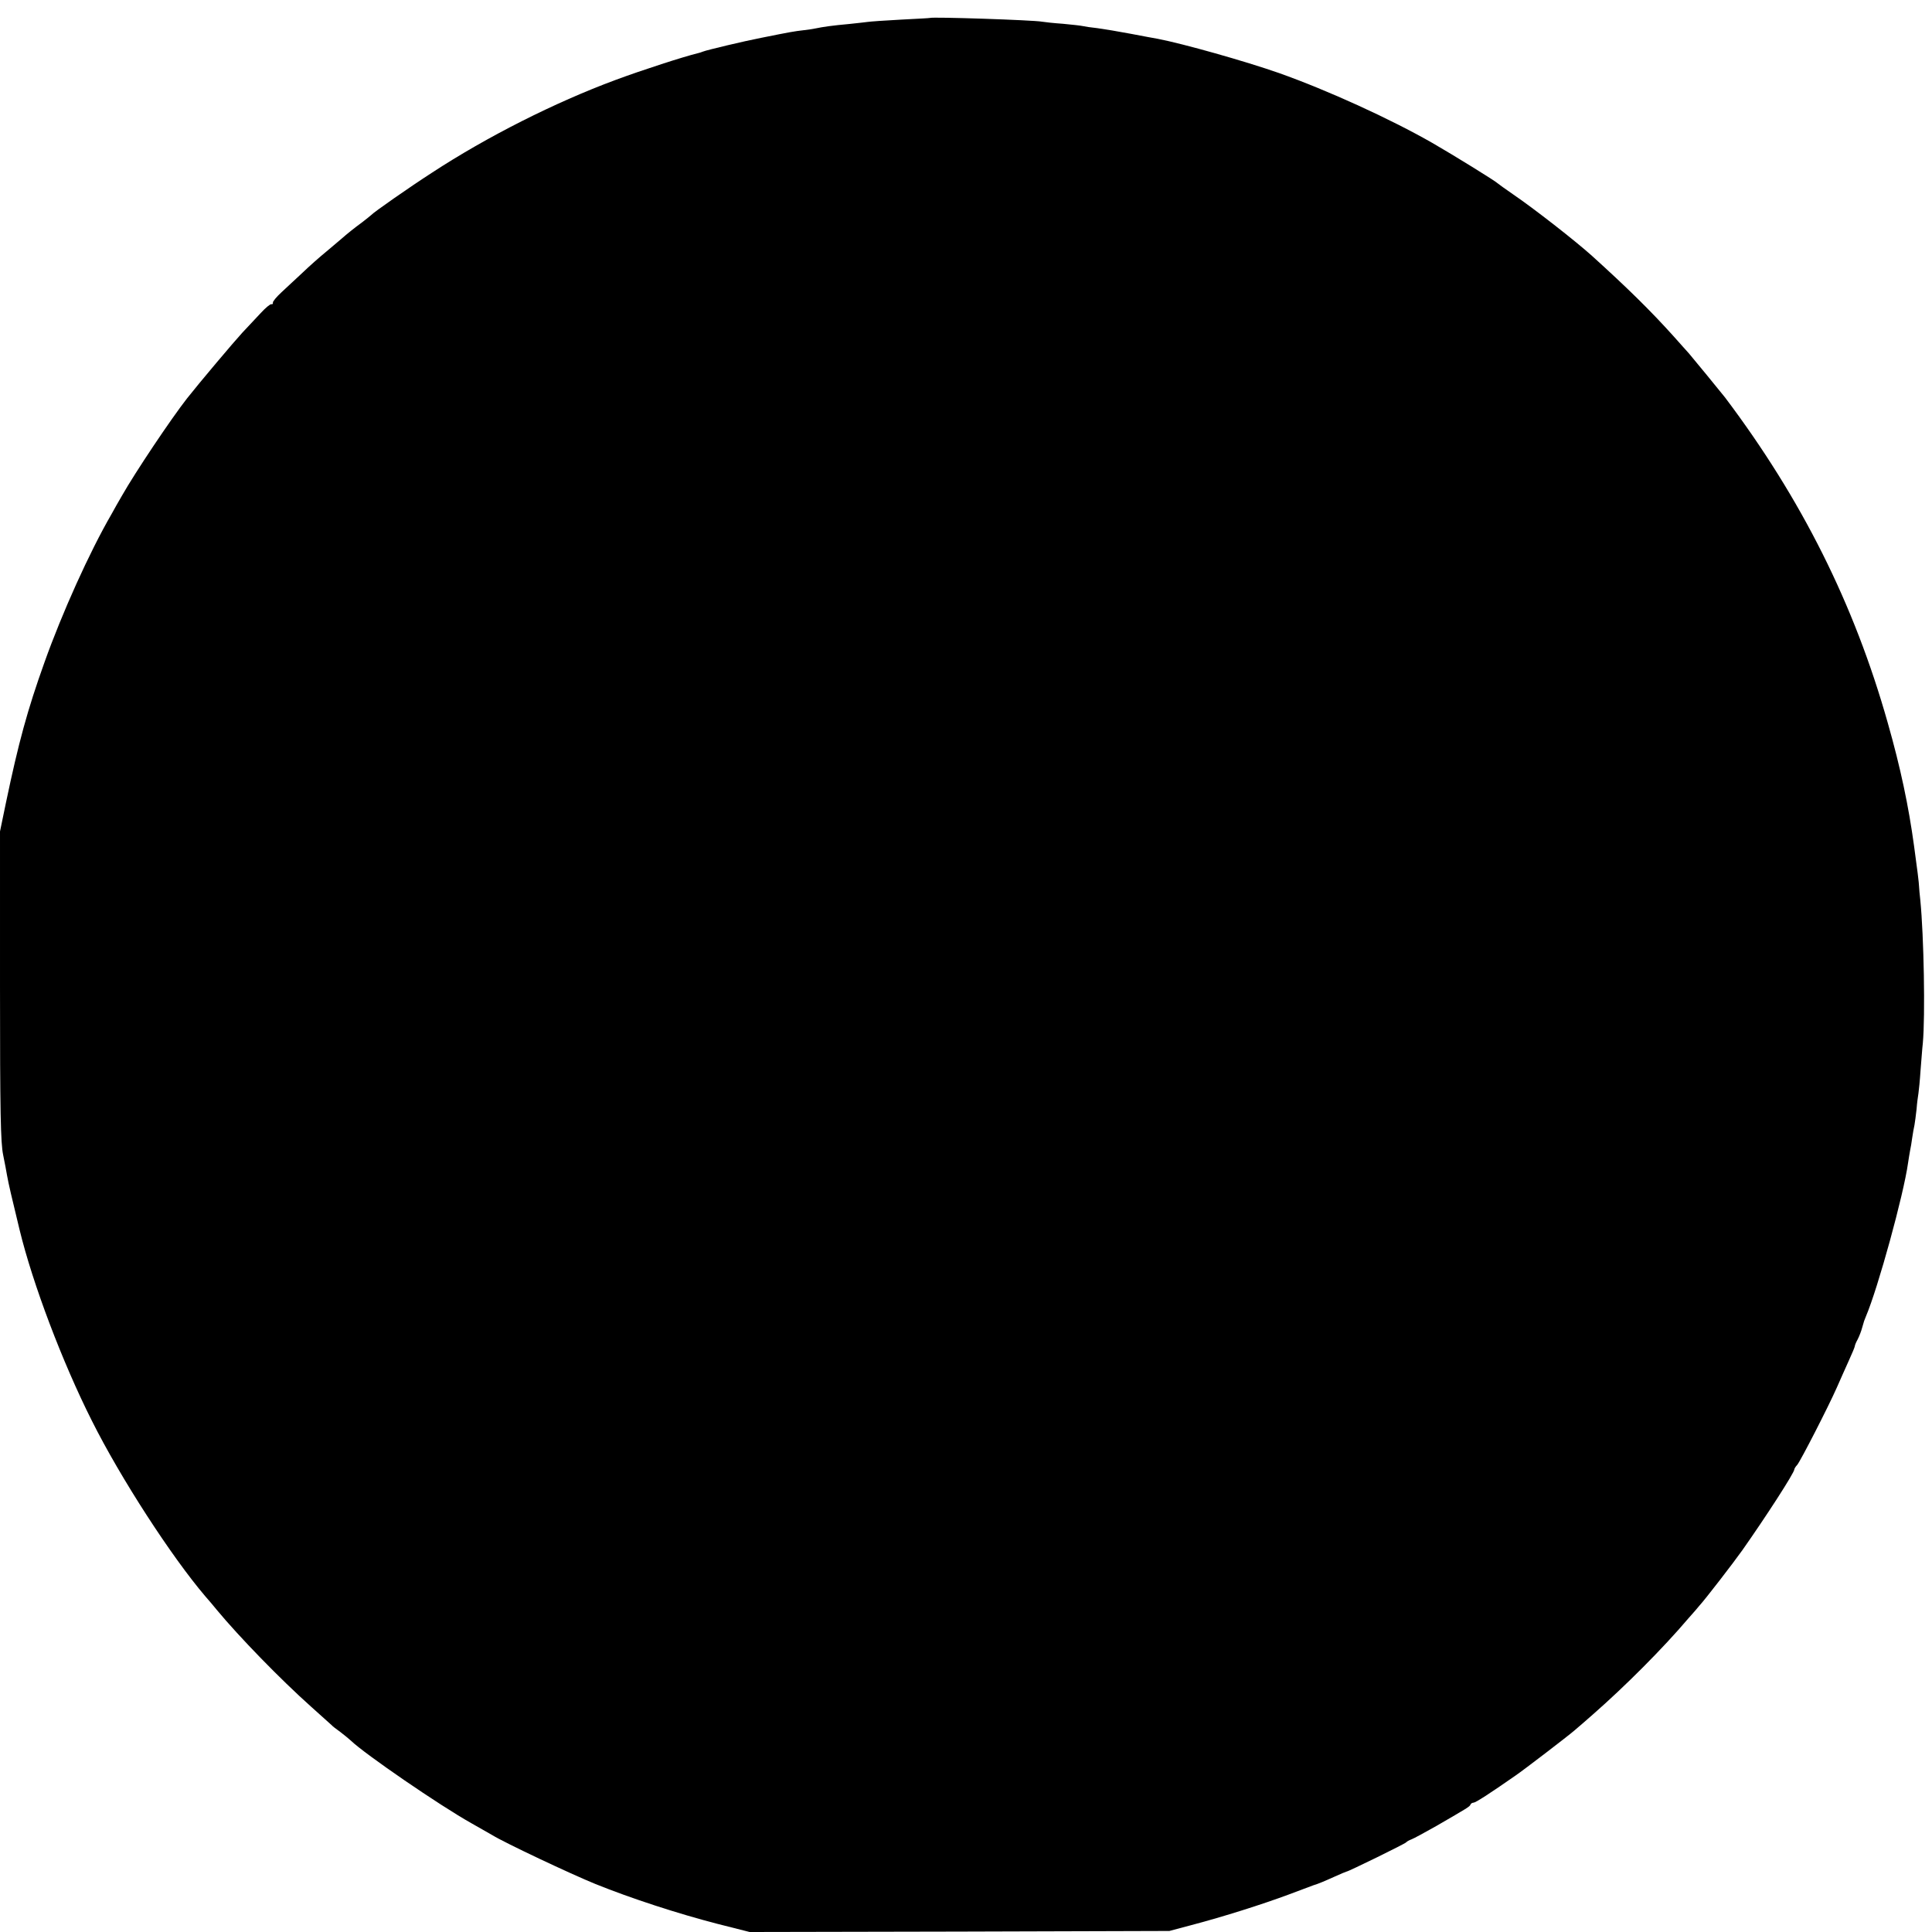
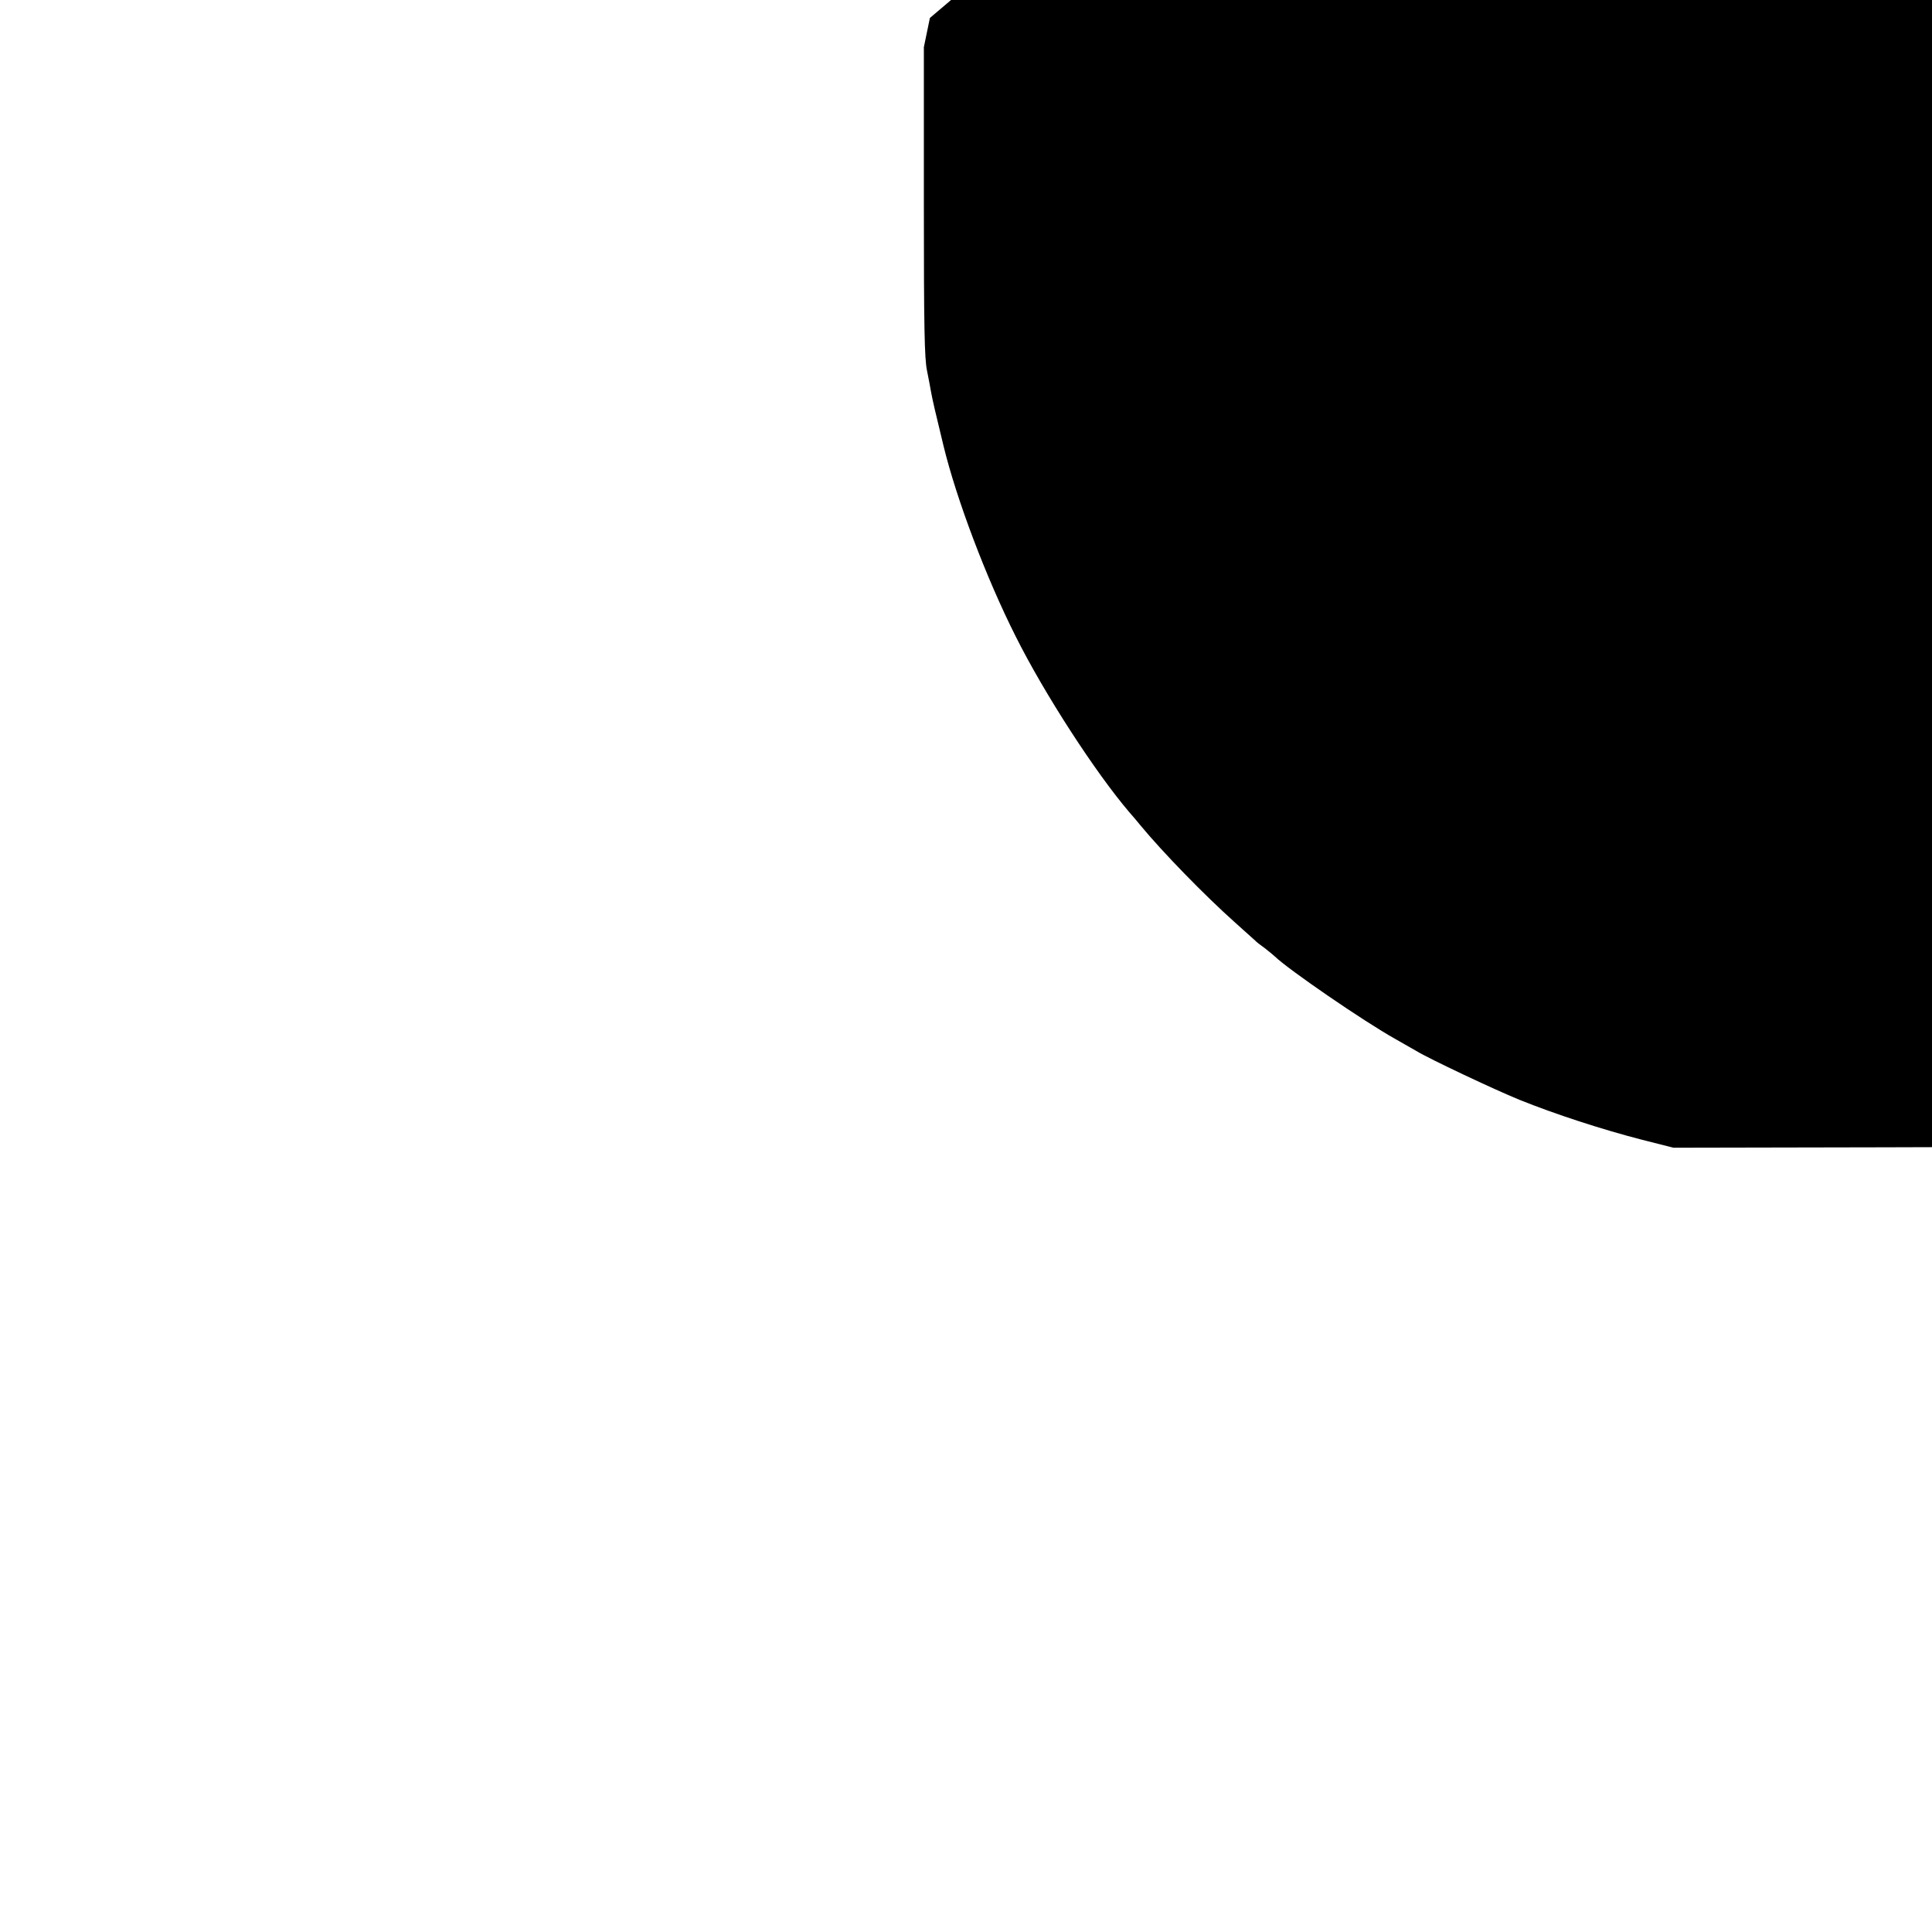
<svg xmlns="http://www.w3.org/2000/svg" version="1.0" width="926pt" height="926pt" viewBox="0 0 926 926" preserveAspectRatio="xMidYMid meet">
  <g transform="translate(0,926) scale(0.1,-0.1)" fill="#000000" stroke="none">
-     <path d="M4457 9174 c-1 -1 -63 -4 -138 -8 -75 -4 -147 -9 -160 -11 -13 -2 -53 -6 -89 -10 -79 -7 -127 -14 -160 -21 -14 -3 -41 -7 -60 -9 -43 -5 -61 -8 -200 -36 -83 -16 -263 -59 -280 -66 -8 -3 -19 -7 -25 -8 -70 -17 -265 -80 -397 -129 -288 -107 -612 -270 -878 -444 -110 -71 -280 -190 -290 -202 -3 -3 -23 -19 -45 -36 -37 -27 -73 -56 -99 -79 -6 -5 -38 -32 -71 -60 -33 -27 -85 -73 -115 -102 -30 -28 -75 -70 -100 -93 -25 -23 -44 -46 -42 -51 1 -5 -2 -8 -7 -7 -5 2 -28 -17 -51 -42 -23 -25 -63 -67 -89 -95 -37 -40 -206 -240 -265 -315 -78 -100 -248 -354 -311 -465 -16 -27 -39 -68 -51 -90 -105 -181 -237 -474 -321 -710 -82 -229 -124 -384 -184 -670 l-29 -140 0 -740 c0 -608 3 -752 15 -810 8 -38 16 -83 19 -100 8 -44 21 -99 60 -260 63 -259 205 -634 346 -914 138 -276 382 -652 544 -842 17 -19 42 -49 55 -65 107 -129 304 -332 453 -465 51 -46 95 -85 98 -88 3 -4 21 -18 42 -33 20 -15 42 -34 50 -41 65 -63 426 -311 578 -396 41 -23 86 -49 100 -57 60 -37 376 -186 494 -234 171 -69 395 -142 585 -191 l154 -39 1006 2 1006 3 105 28 c156 41 341 100 465 146 61 23 115 43 120 45 21 6 52 19 103 42 29 13 55 24 57 24 8 0 280 133 285 140 3 4 14 10 25 14 11 4 64 33 119 64 150 87 161 93 164 103 2 5 9 9 15 9 9 0 75 42 201 130 41 28 251 189 281 215 17 14 57 49 90 78 154 135 335 316 458 461 23 26 47 53 52 60 27 29 165 208 206 266 114 162 249 371 249 387 0 3 6 14 14 22 16 19 149 278 190 371 16 36 41 93 57 128 16 35 29 66 29 70 0 4 6 19 14 33 7 14 17 39 21 55 10 35 10 35 18 54 58 136 181 584 202 735 3 22 8 49 10 61 3 12 7 39 10 60 3 21 8 49 11 62 2 12 7 47 10 76 2 29 7 64 9 76 2 13 7 62 10 109 4 47 8 106 11 131 12 131 5 513 -12 685 -3 28 -6 57 -6 65 0 14 -10 95 -24 195 -26 191 -65 376 -126 590 -161 570 -413 1073 -780 1560 -14 18 -163 200 -173 211 -5 6 -40 44 -76 85 -110 122 -219 229 -389 383 -79 71 -277 226 -380 296 -36 25 -67 47 -70 50 -10 11 -216 138 -315 195 -201 115 -501 252 -735 335 -163 57 -457 140 -581 164 -13 2 -71 13 -129 24 -58 11 -130 23 -160 27 -30 3 -62 8 -70 10 -8 2 -51 7 -95 11 -44 3 -89 8 -100 10 -41 8 -530 24 -538 18z" />
+     <path d="M4457 9174 l-29 -140 0 -740 c0 -608 3 -752 15 -810 8 -38 16 -83 19 -100 8 -44 21 -99 60 -260 63 -259 205 -634 346 -914 138 -276 382 -652 544 -842 17 -19 42 -49 55 -65 107 -129 304 -332 453 -465 51 -46 95 -85 98 -88 3 -4 21 -18 42 -33 20 -15 42 -34 50 -41 65 -63 426 -311 578 -396 41 -23 86 -49 100 -57 60 -37 376 -186 494 -234 171 -69 395 -142 585 -191 l154 -39 1006 2 1006 3 105 28 c156 41 341 100 465 146 61 23 115 43 120 45 21 6 52 19 103 42 29 13 55 24 57 24 8 0 280 133 285 140 3 4 14 10 25 14 11 4 64 33 119 64 150 87 161 93 164 103 2 5 9 9 15 9 9 0 75 42 201 130 41 28 251 189 281 215 17 14 57 49 90 78 154 135 335 316 458 461 23 26 47 53 52 60 27 29 165 208 206 266 114 162 249 371 249 387 0 3 6 14 14 22 16 19 149 278 190 371 16 36 41 93 57 128 16 35 29 66 29 70 0 4 6 19 14 33 7 14 17 39 21 55 10 35 10 35 18 54 58 136 181 584 202 735 3 22 8 49 10 61 3 12 7 39 10 60 3 21 8 49 11 62 2 12 7 47 10 76 2 29 7 64 9 76 2 13 7 62 10 109 4 47 8 106 11 131 12 131 5 513 -12 685 -3 28 -6 57 -6 65 0 14 -10 95 -24 195 -26 191 -65 376 -126 590 -161 570 -413 1073 -780 1560 -14 18 -163 200 -173 211 -5 6 -40 44 -76 85 -110 122 -219 229 -389 383 -79 71 -277 226 -380 296 -36 25 -67 47 -70 50 -10 11 -216 138 -315 195 -201 115 -501 252 -735 335 -163 57 -457 140 -581 164 -13 2 -71 13 -129 24 -58 11 -130 23 -160 27 -30 3 -62 8 -70 10 -8 2 -51 7 -95 11 -44 3 -89 8 -100 10 -41 8 -530 24 -538 18z" />
  </g>
</svg>